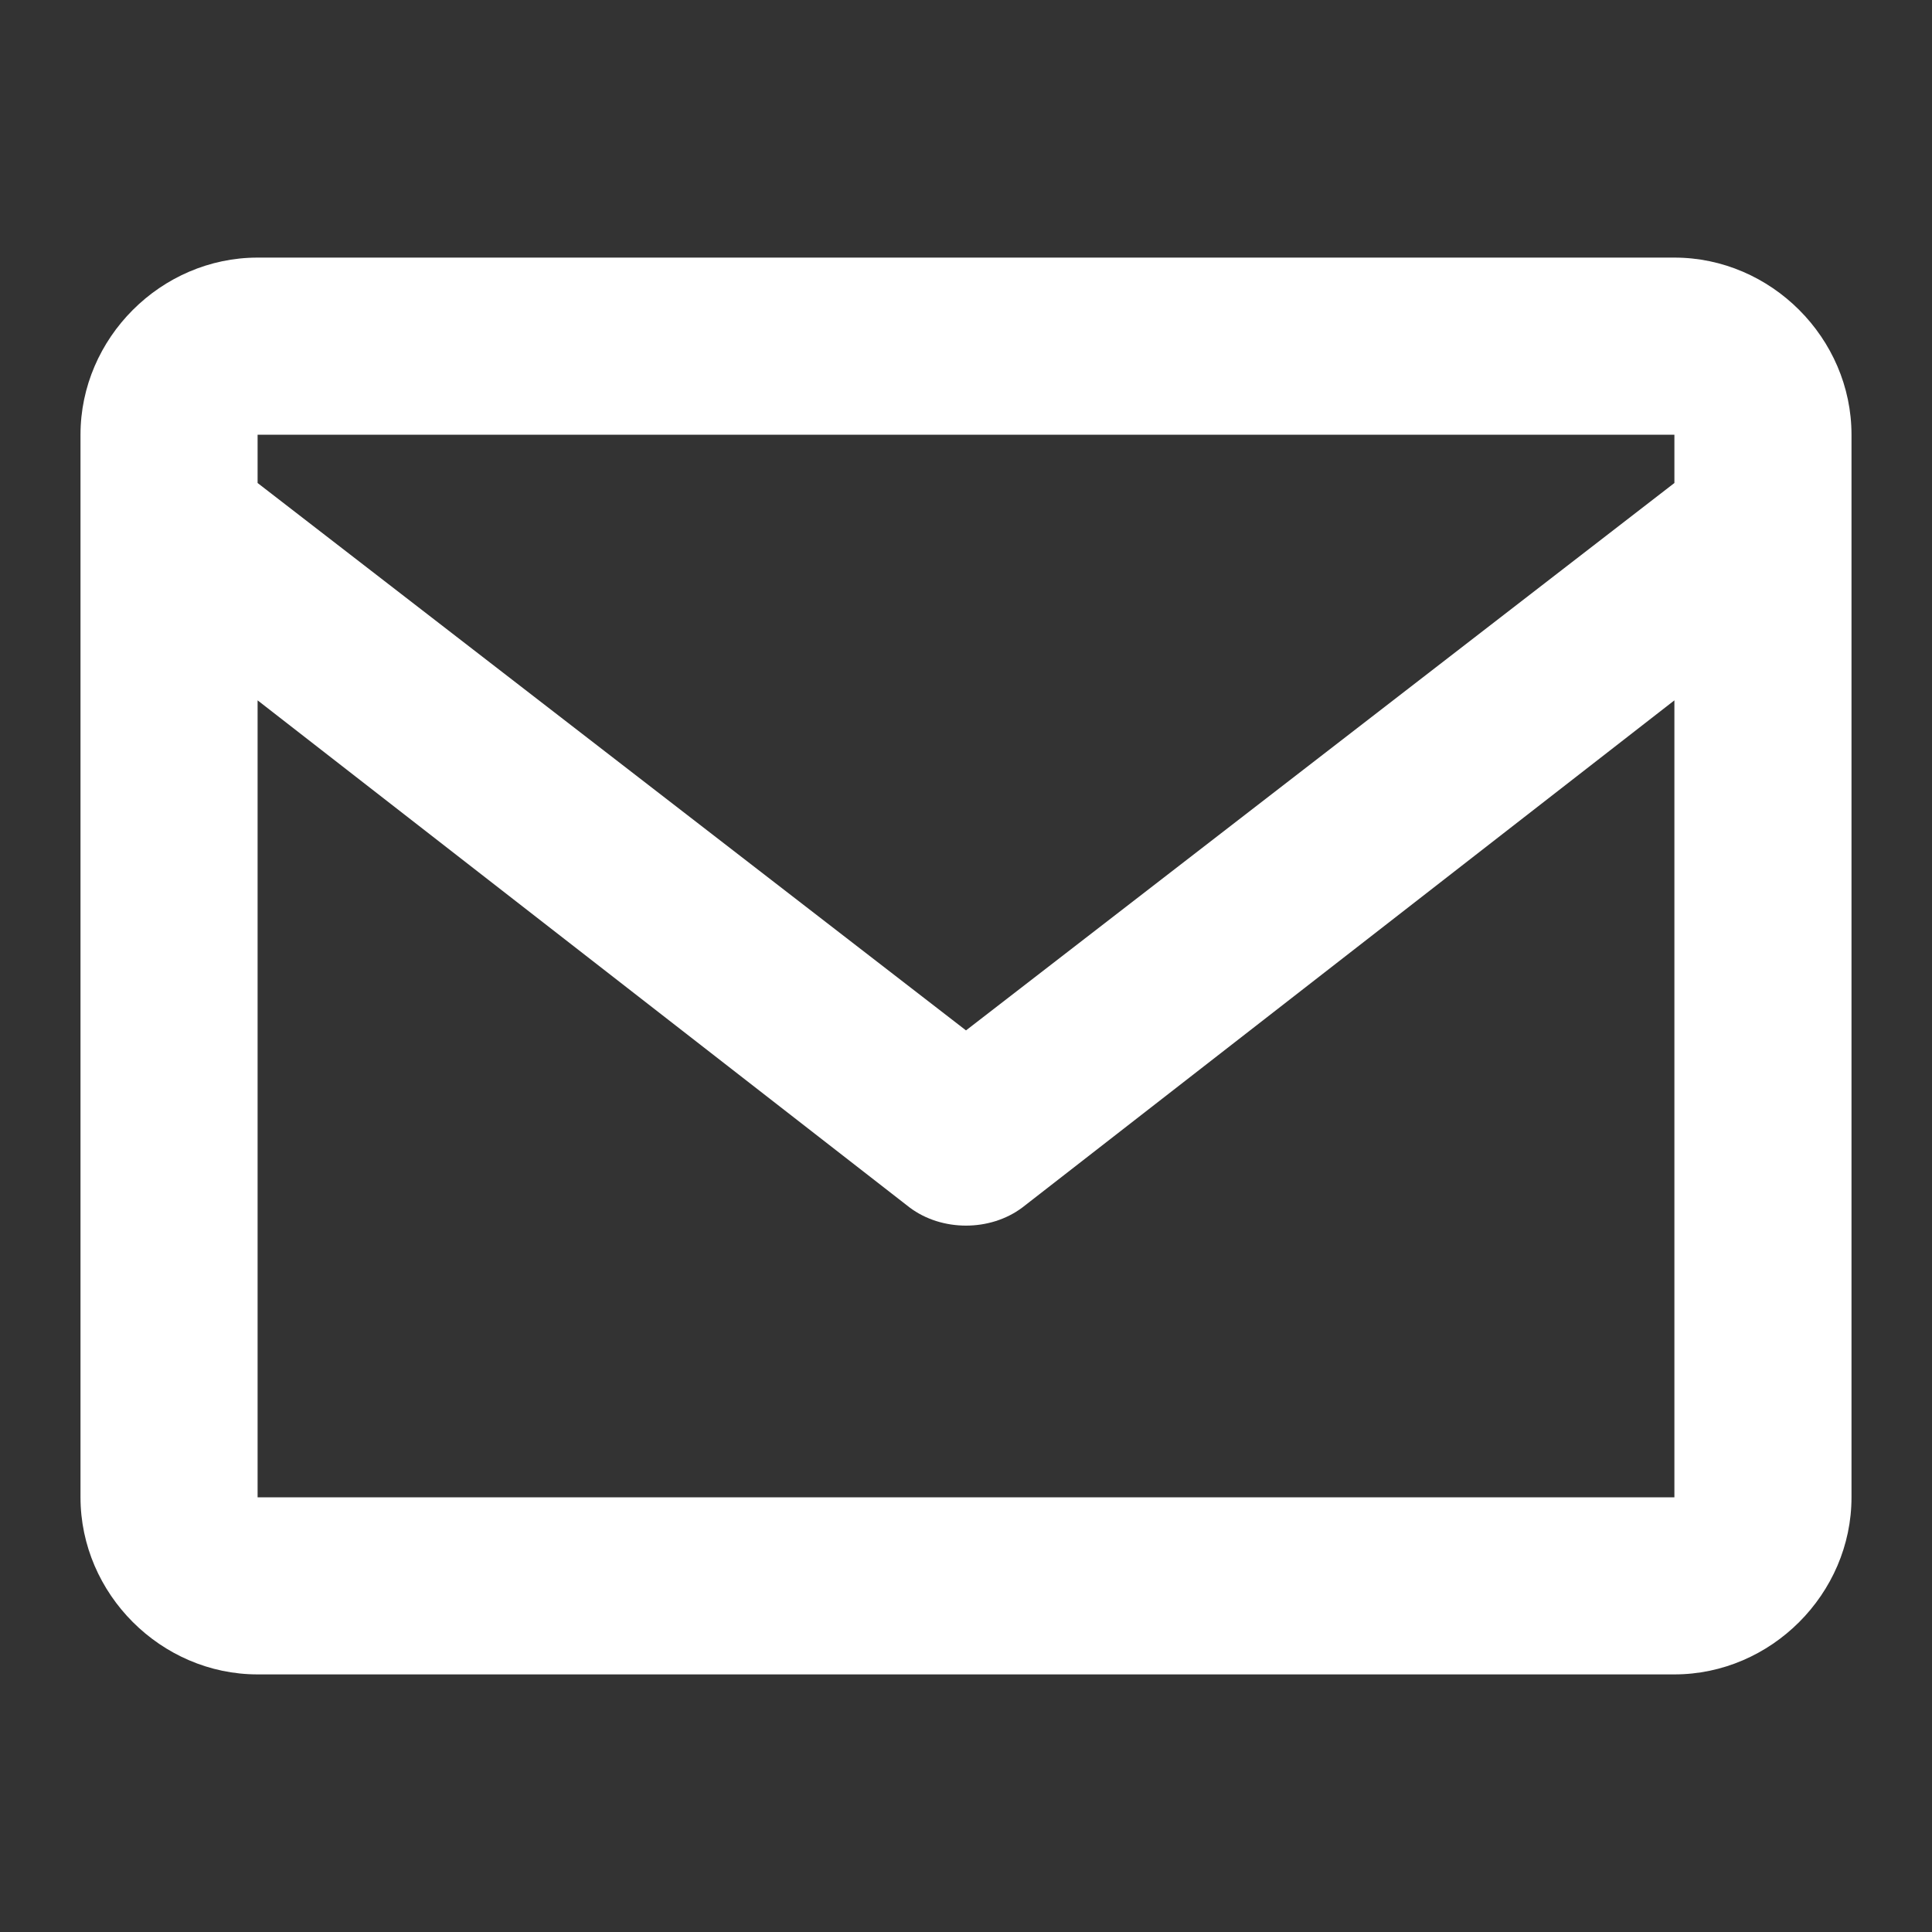
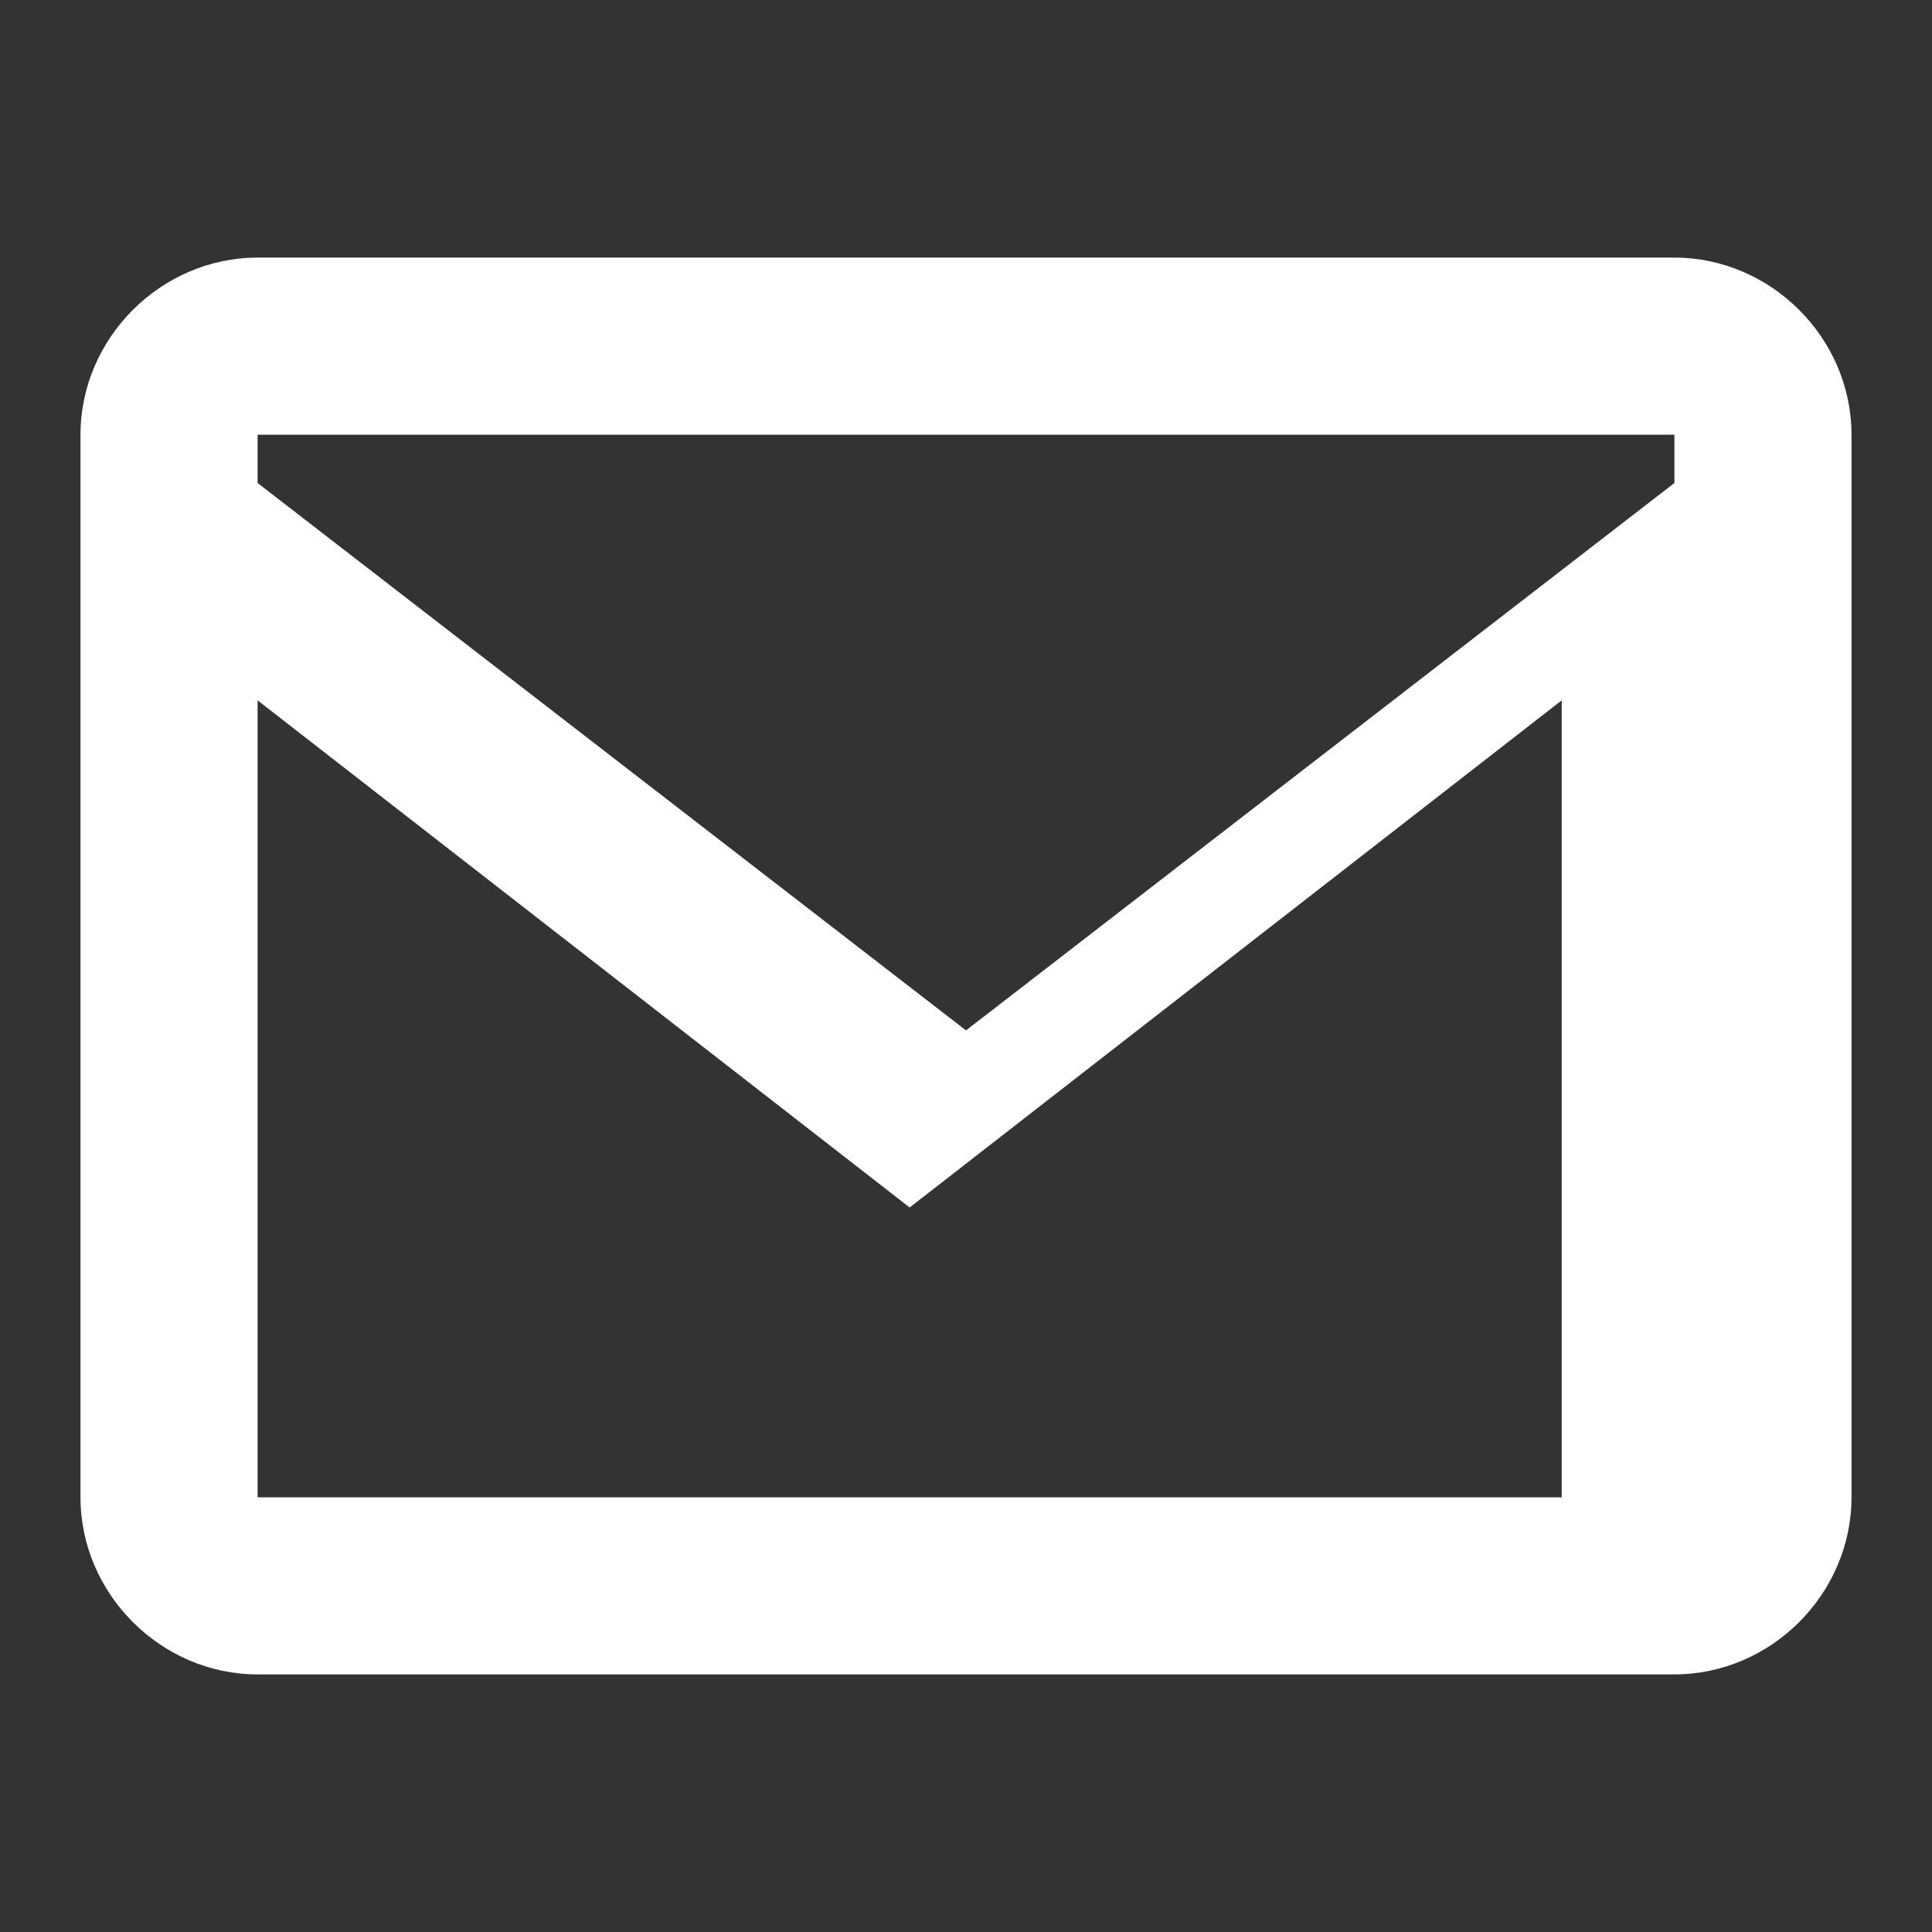
<svg xmlns="http://www.w3.org/2000/svg" version="1.1" id="Layer_1" x="0px" y="0px" viewBox="0 0 24 24" style="enable-background:new 0 0 24 24;" xml:space="preserve">
  <rect x="0" y="0" width="24" height="24" fill="#333333" stroke="none" />
  <style type="text/css">
	.st0{fill:none;}
	.st1{fill:#FFFFFF;}
</style>
  <g>
-     <rect x="0" class="st0" width="24" height="24" />
-     <path class="st1" d="M20.8,3.2H3.2C2,3.2,1,4.2,1,5.4v13.2c0,1.2,1,2.2,2.2,2.2h17.6c1.2,0,2.2-1,2.2-2.2V5.4   C23,4.2,22,3.2,20.8,3.2z M20.8,5.4V6L12,12.8L3.2,6V5.4H20.8z M3.2,18.6V8.7l8.1,6.3c0.4,0.3,1,0.3,1.4,0l8.1-6.3l0,9.9H3.2z" />
+     <path class="st1" d="M20.8,3.2H3.2C2,3.2,1,4.2,1,5.4v13.2c0,1.2,1,2.2,2.2,2.2h17.6c1.2,0,2.2-1,2.2-2.2V5.4   C23,4.2,22,3.2,20.8,3.2z M20.8,5.4V6L12,12.8L3.2,6V5.4H20.8z M3.2,18.6V8.7l8.1,6.3l8.1-6.3l0,9.9H3.2z" />
  </g>
</svg>